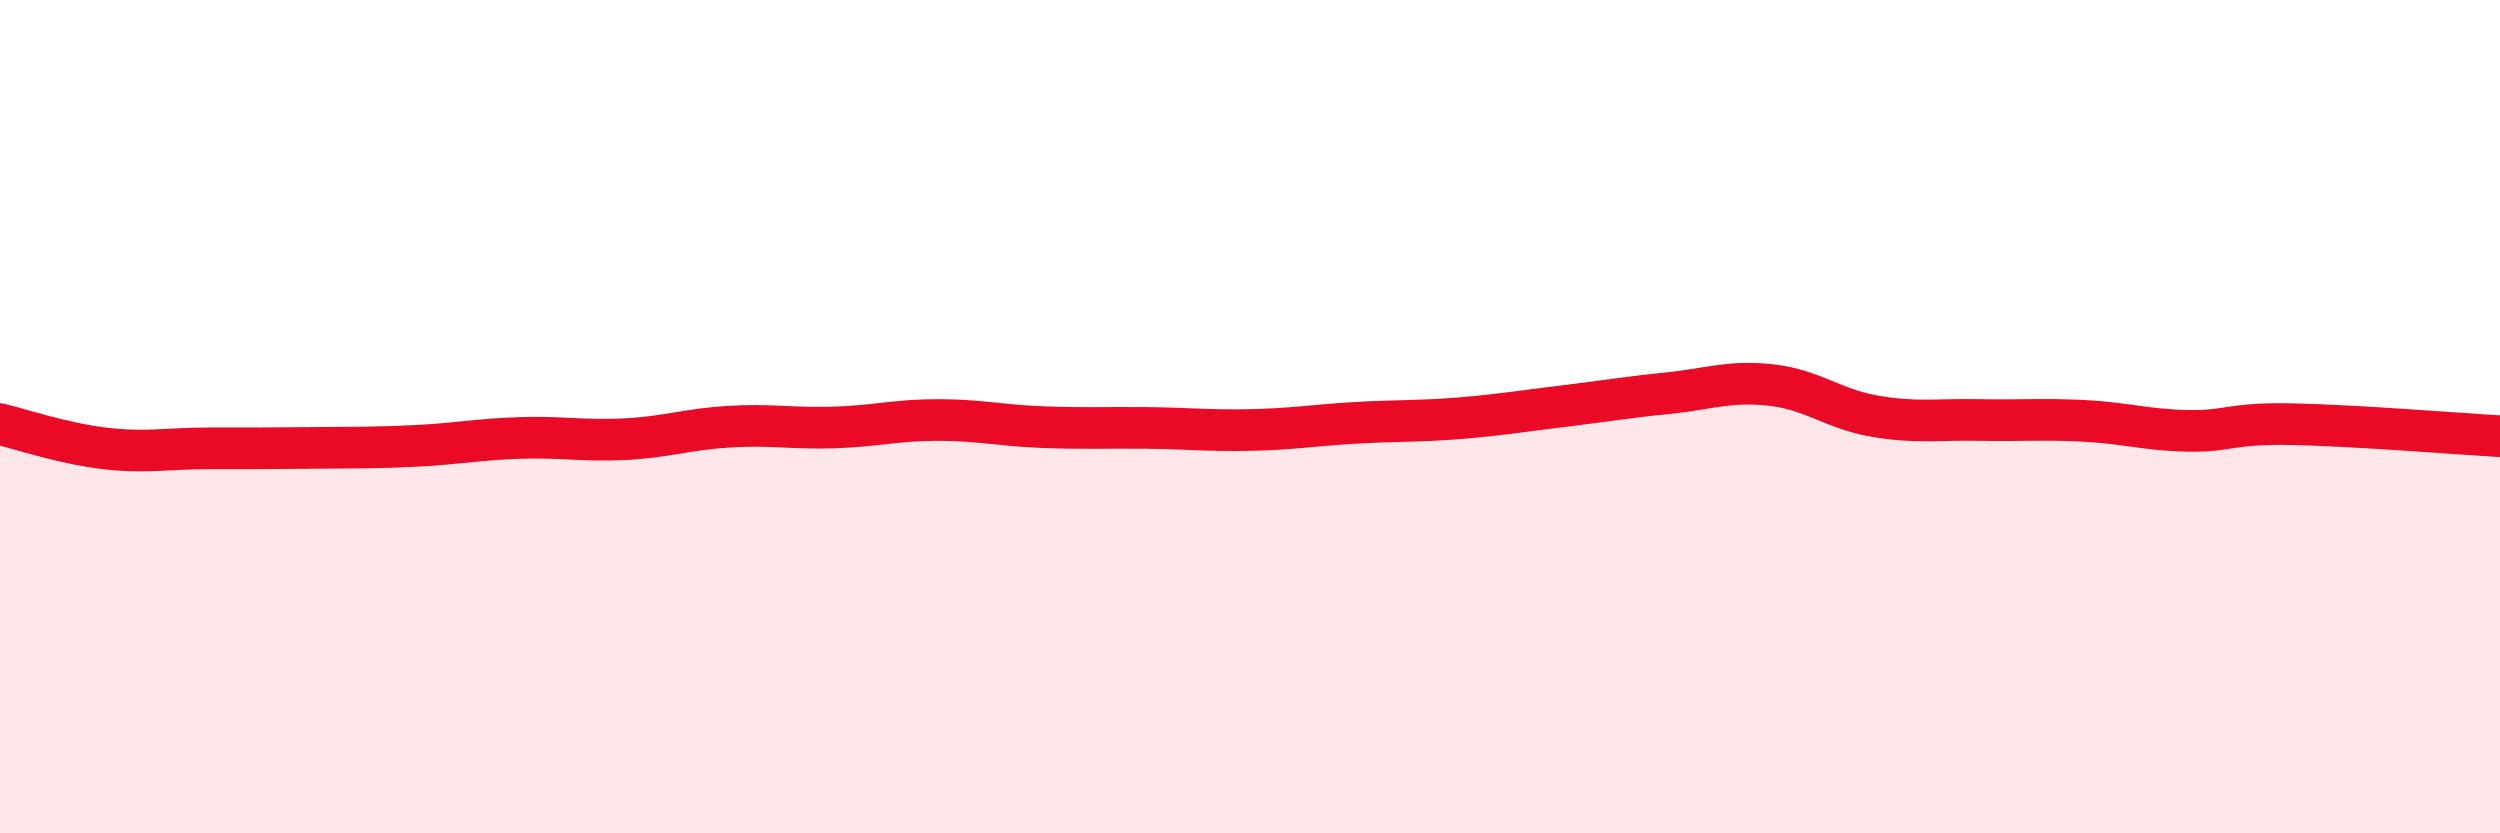
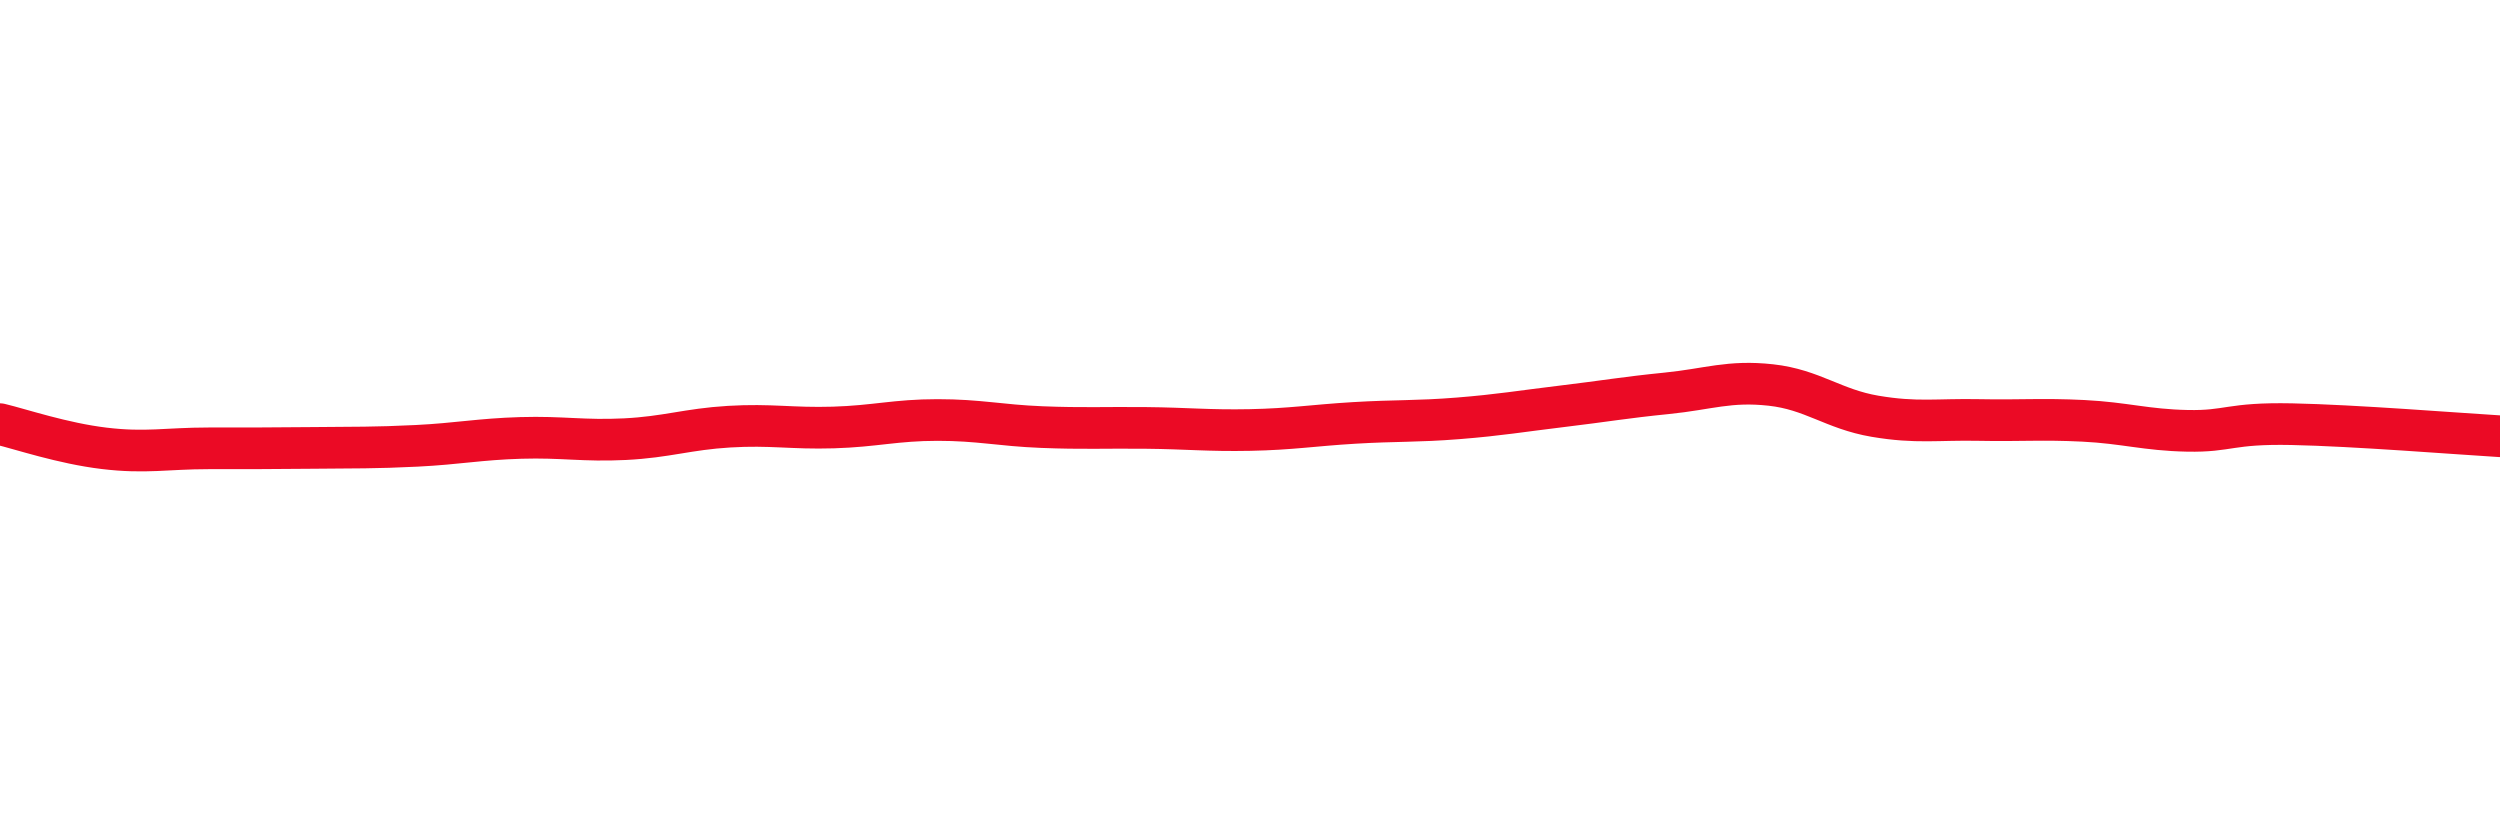
<svg xmlns="http://www.w3.org/2000/svg" width="60" height="20" viewBox="0 0 60 20">
-   <path d="M 0,10.18 C 0.5,10.3 1.5,10.64 2.5,10.76 C 3.5,10.88 4,10.76 5,10.76 C 6,10.76 6.5,10.76 7.5,10.75 C 8.5,10.74 9,10.75 10,10.7 C 11,10.65 11.5,10.54 12.5,10.51 C 13.5,10.48 14,10.59 15,10.54 C 16,10.49 16.5,10.3 17.5,10.24 C 18.5,10.18 19,10.29 20,10.26 C 21,10.23 21.5,10.08 22.5,10.08 C 23.5,10.08 24,10.21 25,10.25 C 26,10.29 26.5,10.26 27.5,10.27 C 28.5,10.28 29,10.34 30,10.32 C 31,10.3 31.5,10.21 32.5,10.15 C 33.5,10.09 34,10.12 35,10.04 C 36,9.96 36.5,9.87 37.5,9.75 C 38.5,9.63 39,9.54 40,9.44 C 41,9.34 41.5,9.13 42.5,9.24 C 43.5,9.35 44,9.82 45,9.99 C 46,10.16 46.5,10.06 47.5,10.08 C 48.5,10.1 49,10.05 50,10.1 C 51,10.15 51.5,10.32 52.5,10.34 C 53.5,10.36 53.5,10.15 55,10.18 C 56.5,10.21 59,10.41 60,10.47L60 20L0 20Z" fill="#EB0A25" opacity="0.1" stroke-linecap="round" stroke-linejoin="round" />
  <path d="M 0,10.18 C 0.5,10.3 1.5,10.64 2.5,10.76 C 3.5,10.88 4,10.76 5,10.76 C 6,10.76 6.5,10.76 7.5,10.75 C 8.5,10.74 9,10.75 10,10.7 C 11,10.65 11.5,10.54 12.5,10.51 C 13.5,10.48 14,10.59 15,10.54 C 16,10.49 16.5,10.3 17.5,10.24 C 18.5,10.18 19,10.29 20,10.26 C 21,10.23 21.5,10.08 22.5,10.08 C 23.5,10.08 24,10.21 25,10.25 C 26,10.29 26.5,10.26 27.5,10.27 C 28.5,10.28 29,10.34 30,10.32 C 31,10.3 31.5,10.21 32.5,10.15 C 33.5,10.09 34,10.12 35,10.04 C 36,9.96 36.5,9.87 37.5,9.75 C 38.5,9.63 39,9.54 40,9.44 C 41,9.34 41.5,9.13 42.5,9.24 C 43.5,9.35 44,9.82 45,9.99 C 46,10.16 46.5,10.06 47.5,10.08 C 48.5,10.1 49,10.05 50,10.1 C 51,10.15 51.5,10.32 52.5,10.34 C 53.5,10.36 53.5,10.15 55,10.18 C 56.5,10.21 59,10.41 60,10.47" stroke="#EB0A25" stroke-width="1" fill="none" stroke-linecap="round" stroke-linejoin="round" />
</svg>